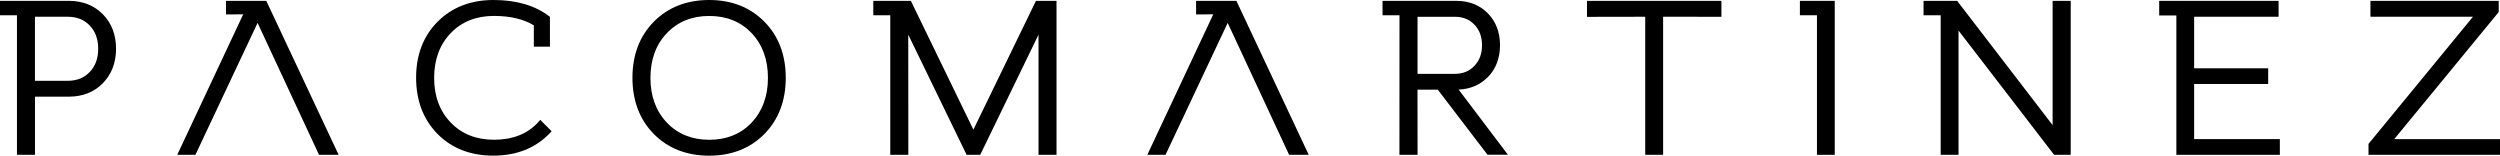
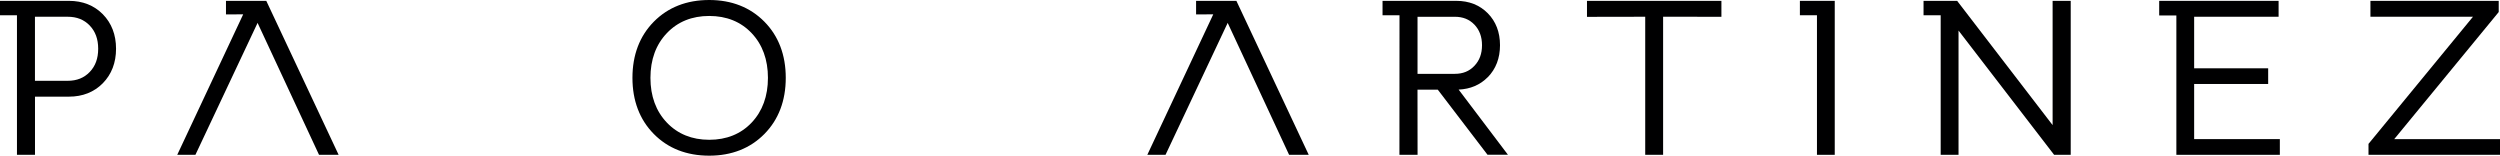
<svg xmlns="http://www.w3.org/2000/svg" id="Capa_2" viewBox="0 0 700.18 43.59">
  <defs>
    <style>.cls-1{fill:#000001;}</style>
  </defs>
  <g id="logo">
    <g>
      <path class="cls-1" d="m19.3.24H0s0,4.03,0,4.03h4.75s0,39.08,0,39.08h5.05s0-16.28,0-16.28h9.51c3.84,0,7.03-1.27,9.49-3.76,2.45-2.5,3.7-5.75,3.7-9.66,0-3.91-1.25-7.16-3.7-9.66C26.34,1.5,23.15.24,19.3.24Zm8.2,13.42c0,2.71-.78,4.84-2.37,6.5-1.59,1.66-3.61,2.47-6.19,2.47h-9.15s0-17.94,0-17.94h9.15c2.58,0,4.6.81,6.19,2.46,1.59,1.67,2.37,3.8,2.37,6.5Z" />
-       <path class="cls-1" d="m150.78,34.17c-2.96,3.3-7.15,4.97-12.44,4.97-4.95,0-9.02-1.62-12.1-4.81-3.09-3.2-4.65-7.42-4.65-12.53,0-5.12,1.57-9.33,4.65-12.53,3.08-3.2,7.15-4.81,12.1-4.81,4.52,0,8.27.88,11.17,2.63v5.98s4.51,0,4.51,0V4.72s-.3-.23-.3-.23C149.79,1.51,144.58,0,138.22,0c-6.36,0-11.62,2.03-15.63,6.05-4.01,4.01-6.05,9.29-6.05,15.69,0,6.44,2.02,11.74,6.01,15.78,3.99,4.03,9.24,6.07,15.61,6.07,6.53,0,11.85-2.12,15.82-6.29l.52-.54-3.19-3.19-.54.6Z" />
      <path class="cls-1" d="m198.63,0c-6.32,0-11.54,2.05-15.52,6.08-3.97,4.03-5.98,9.32-5.98,15.72,0,6.4,2.01,11.69,5.98,15.72,3.97,4.03,9.19,6.08,15.52,6.08,6.28,0,11.49-2.05,15.46-6.08,3.97-4.03,5.98-9.32,5.98-15.72,0-6.4-2.01-11.69-5.98-15.72C210.11,2.05,204.91,0,198.63,0Zm16.45,21.8c0,5.12-1.54,9.34-4.57,12.54-3.02,3.19-7.02,4.81-11.88,4.81-4.82,0-8.82-1.62-11.86-4.81-3.05-3.2-4.6-7.42-4.6-12.53,0-5.12,1.55-9.34,4.6-12.53,3.04-3.2,7.04-4.81,11.86-4.81,4.86,0,8.86,1.62,11.88,4.81,3.03,3.2,4.57,7.42,4.57,12.54Z" />
-       <polygon class="cls-1" points="272.62 36.31 255.11 .24 244.59 .24 244.59 4.27 249.34 4.27 249.34 43.36 254.4 43.36 254.38 9.71 270.72 43.36 274.53 43.36 290.86 9.71 290.86 43.36 295.9 43.36 295.9 .24 290.14 .24 272.62 36.31" />
      <path class="cls-1" d="m416.68,21.63c2.27-2.32,3.43-5.33,3.43-8.97,0-3.64-1.16-6.65-3.43-8.95-2.27-2.3-5.23-3.47-8.8-3.47h-20.67s0,4.03,0,4.03h4.75s-.02,39.08-.02,39.08h5.08s-.02-18.24-.02-18.24h5.68s13.7,17.93,13.7,17.93l.23.3h5.72s-13.81-18.25-13.81-18.25c3.28-.14,6.02-1.31,8.16-3.48Zm-3.75-3.18c-1.42,1.5-3.21,2.23-5.47,2.23h-10.45s0-15.98,0-15.98h10.45c2.26,0,4.05.72,5.48,2.2,1.41,1.47,2.13,3.4,2.13,5.76,0,2.39-.7,4.28-2.14,5.79Z" />
      <polygon class="cls-1" points="444.47 4.72 460.78 4.69 460.78 43.36 465.79 43.36 465.79 4.69 482.12 4.7 482.12 .24 444.47 .24 444.47 4.72" />
      <polygon class="cls-1" points="504.1 4.27 508.88 4.27 508.88 43.36 513.86 43.36 513.86 .24 504.1 .24 504.1 4.27" />
      <polygon class="cls-1" points="574.88 35.04 548.14 .24 538.73 .24 538.73 4.27 543.53 4.27 543.53 43.36 548.53 43.36 548.53 8.56 575.3 43.36 579.95 43.36 579.95 .24 574.88 .24 574.88 35.04" />
      <polygon class="cls-1" points="614.52 23.52 635.25 23.52 635.25 19.13 614.52 19.13 614.52 4.69 638.17 4.69 638.17 .24 604.73 .24 604.73 4.33 609.54 4.33 609.54 43.36 638.52 43.36 638.52 38.96 614.52 38.96 614.52 23.52" />
      <polygon class="cls-1" points="670.56 38.96 699.65 3.58 699.82 3.36 699.82 .24 663.89 .24 663.89 4.69 692.61 4.69 663.53 40.08 663.35 40.29 663.35 43.36 700.18 43.36 700.18 38.96 670.56 38.96" />
      <polygon class="cls-1" points="74.58 .24 63.29 .24 63.29 4.03 68.11 4.02 49.64 43.36 54.73 43.36 72.14 6.41 89.35 43.36 94.84 43.36 74.58 .24" />
      <polygon class="cls-1" points="346.28 .24 334.99 .24 334.99 4.03 339.8 4.02 321.33 43.36 326.43 43.36 343.84 6.41 361.04 43.36 366.54 43.36 346.28 .24" />
    </g>
  </g>
</svg>